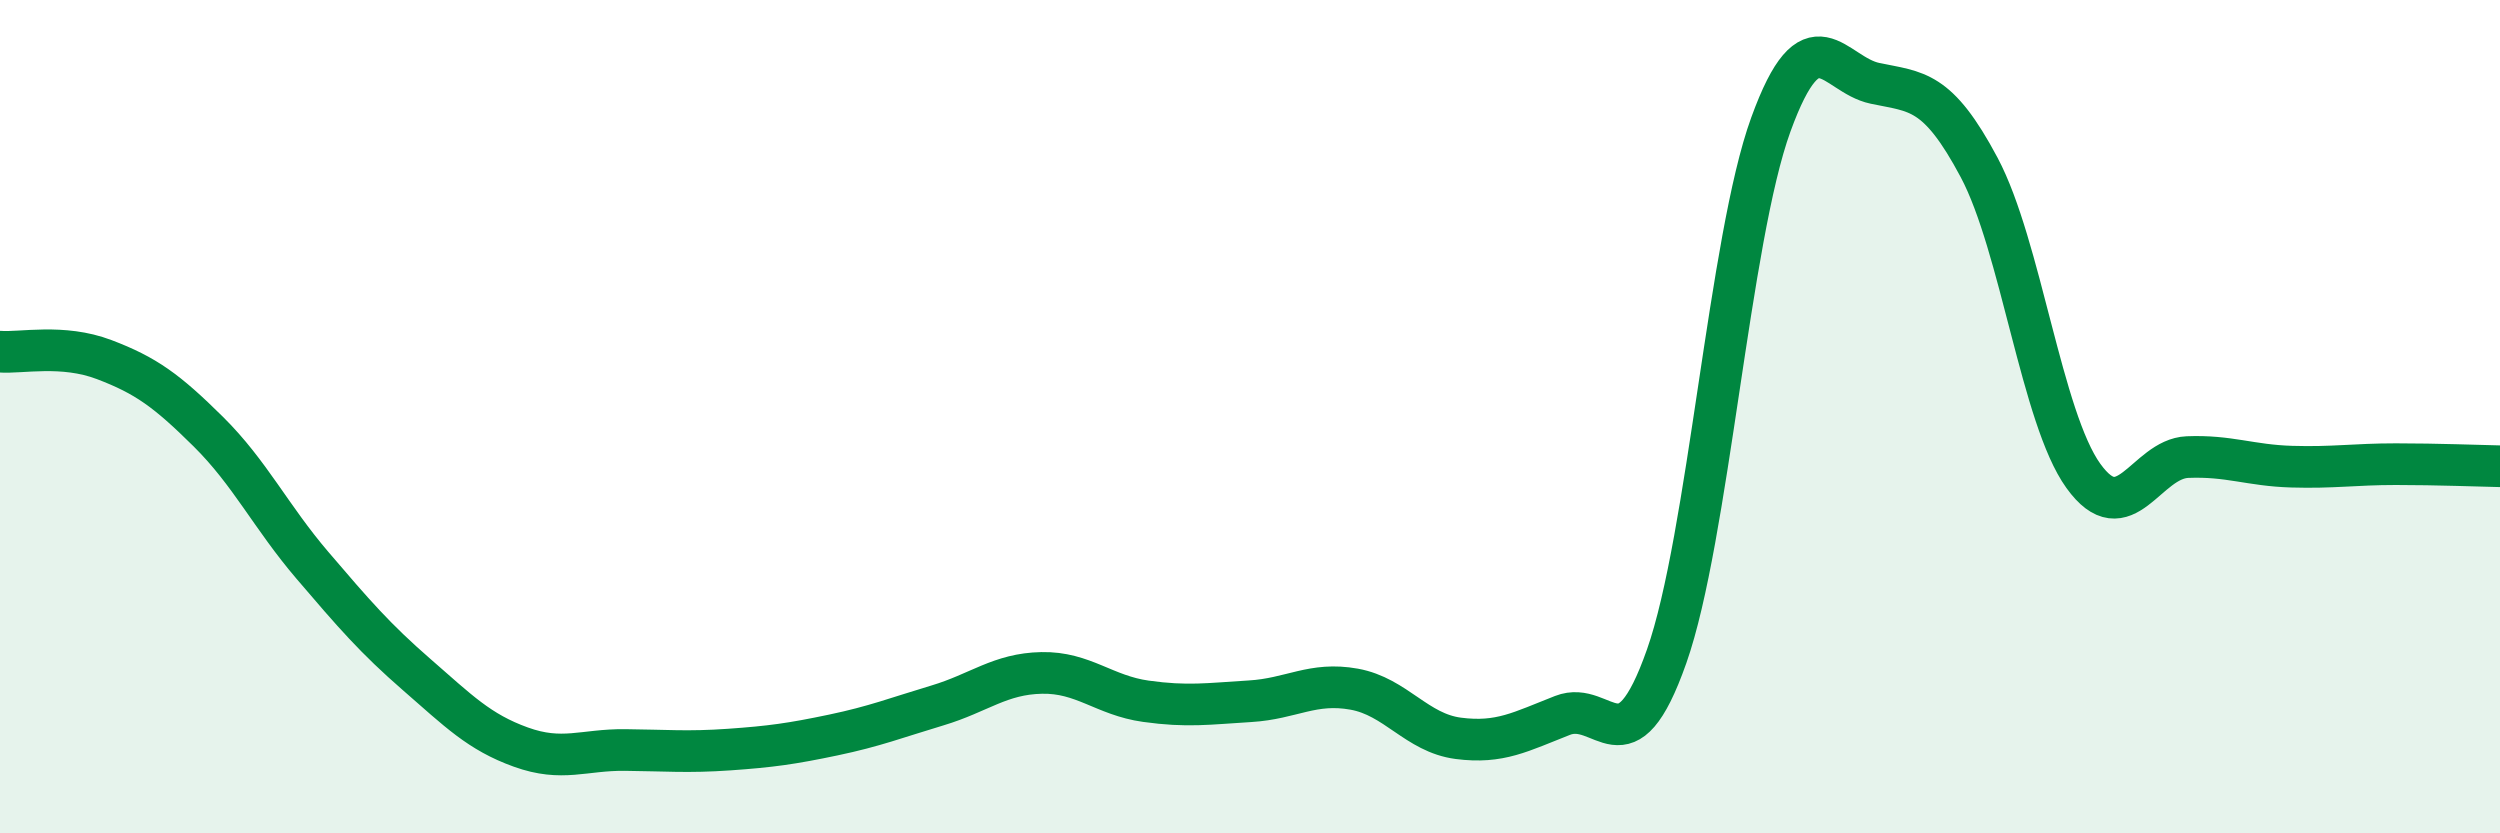
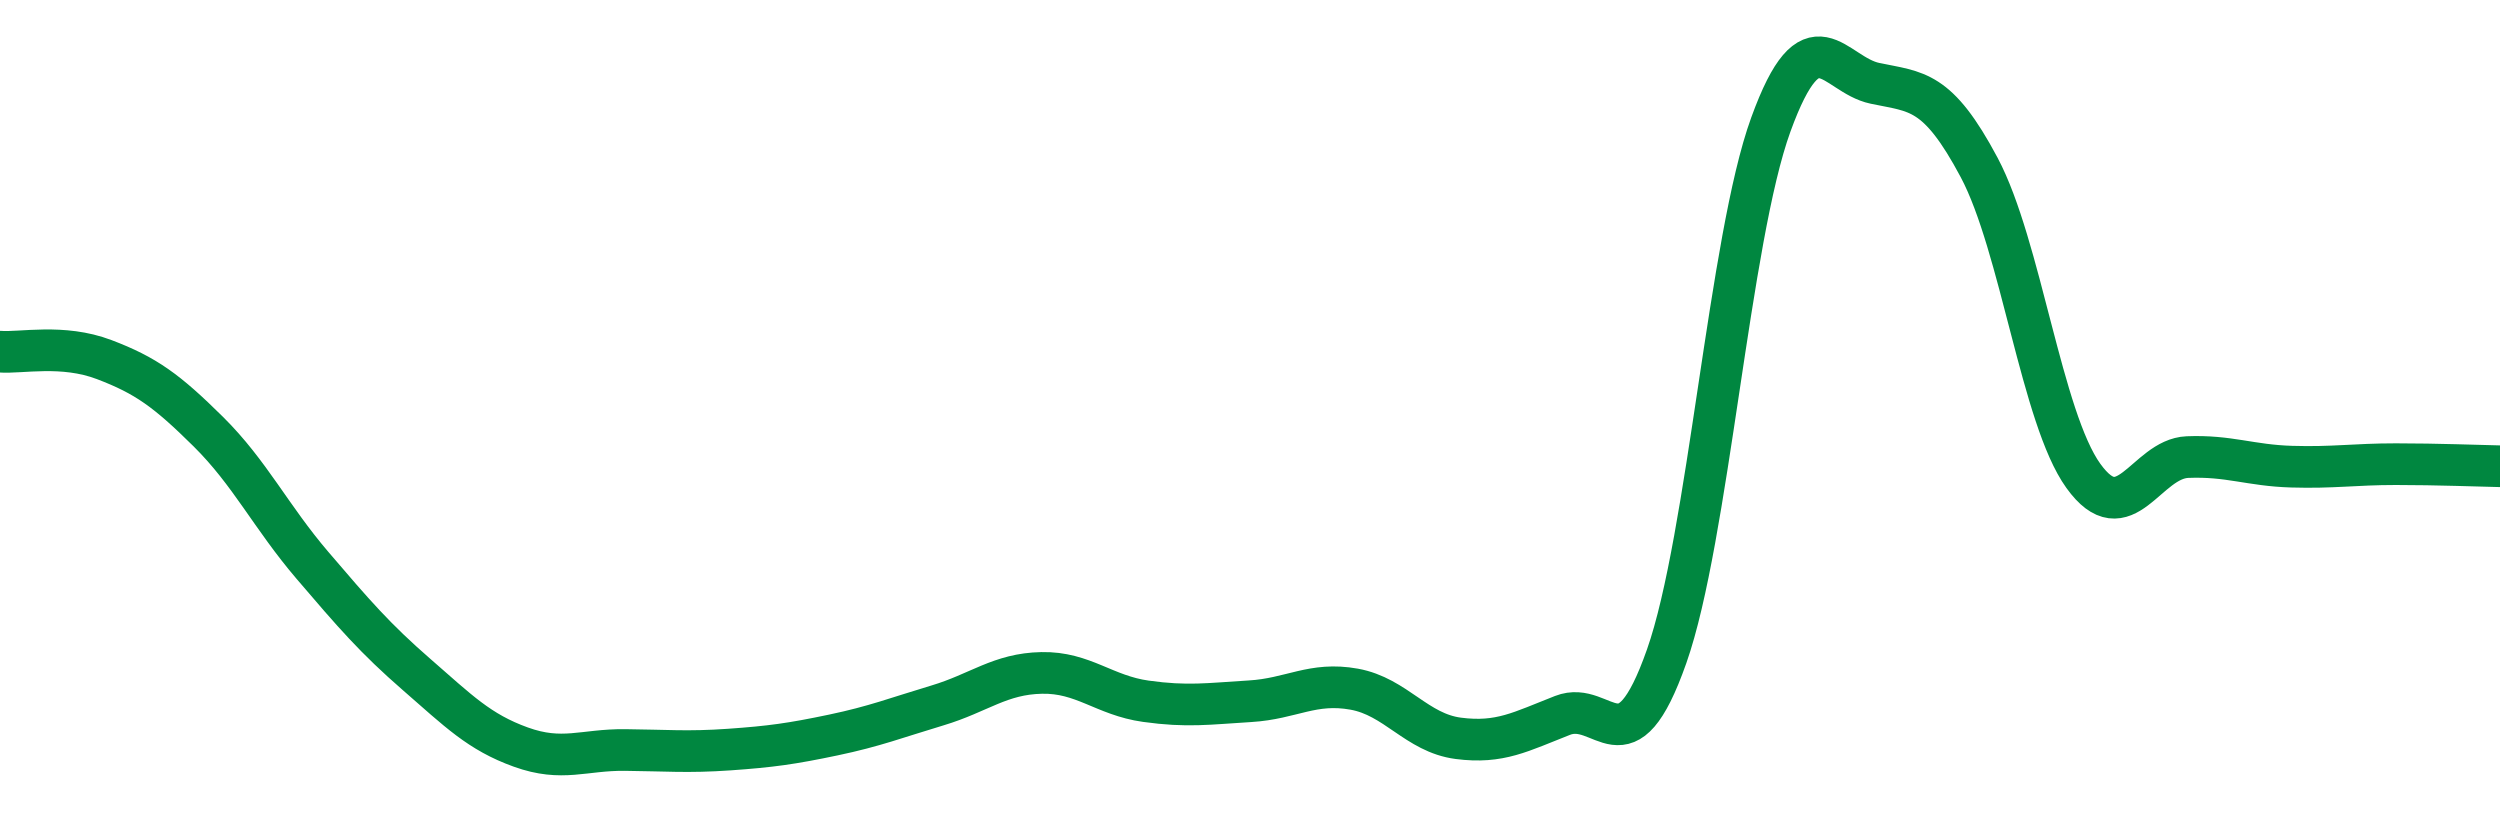
<svg xmlns="http://www.w3.org/2000/svg" width="60" height="20" viewBox="0 0 60 20">
-   <path d="M 0,8.44 C 0.5,8.48 1.5,8.25 2.5,8.63 C 3.5,9.01 4,9.37 5,10.36 C 6,11.35 6.5,12.4 7.5,13.57 C 8.5,14.74 9,15.32 10,16.19 C 11,17.06 11.5,17.57 12.5,17.93 C 13.5,18.29 14,17.99 15,18 C 16,18.01 16.5,18.06 17.5,17.99 C 18.5,17.92 19,17.85 20,17.64 C 21,17.43 21.5,17.23 22.5,16.93 C 23.5,16.63 24,16.17 25,16.15 C 26,16.13 26.5,16.69 27.5,16.83 C 28.5,16.97 29,16.89 30,16.83 C 31,16.77 31.5,16.36 32.5,16.54 C 33.5,16.72 34,17.59 35,17.72 C 36,17.85 36.5,17.56 37.5,17.17 C 38.5,16.78 39,18.59 40,15.75 C 41,12.91 41.5,5.74 42.5,2.99 C 43.5,0.24 44,1.79 45,2 C 46,2.21 46.5,2.14 47.5,4.02 C 48.5,5.9 49,10.03 50,11.42 C 51,12.81 51.5,11.01 52.5,10.97 C 53.5,10.93 54,11.17 55,11.2 C 56,11.23 56.5,11.14 57.5,11.14 C 58.5,11.14 59.5,11.18 60,11.19L60 20L0 20Z" fill="#008740" opacity="0.1" stroke-linecap="round" stroke-linejoin="round" />
  <path d="M 0,8.44 C 0.5,8.48 1.5,8.25 2.5,8.63 C 3.5,9.01 4,9.37 5,10.36 C 6,11.35 6.5,12.4 7.5,13.57 C 8.5,14.74 9,15.32 10,16.19 C 11,17.06 11.5,17.57 12.5,17.93 C 13.5,18.29 14,17.99 15,18 C 16,18.01 16.5,18.06 17.5,17.99 C 18.5,17.92 19,17.85 20,17.64 C 21,17.43 21.5,17.23 22.5,16.93 C 23.5,16.63 24,16.17 25,16.15 C 26,16.13 26.5,16.69 27.5,16.83 C 28.5,16.97 29,16.89 30,16.83 C 31,16.77 31.5,16.36 32.5,16.54 C 33.5,16.72 34,17.59 35,17.72 C 36,17.85 36.5,17.56 37.5,17.17 C 38.5,16.78 39,18.59 40,15.75 C 41,12.91 41.5,5.74 42.5,2.99 C 43.5,0.24 44,1.79 45,2 C 46,2.21 46.5,2.14 47.5,4.02 C 48.5,5.9 49,10.03 50,11.42 C 51,12.81 51.5,11.01 52.5,10.97 C 53.5,10.93 54,11.17 55,11.2 C 56,11.23 56.5,11.14 57.5,11.14 C 58.5,11.14 59.5,11.18 60,11.19" stroke="#008740" stroke-width="1" fill="none" stroke-linecap="round" stroke-linejoin="round" />
</svg>